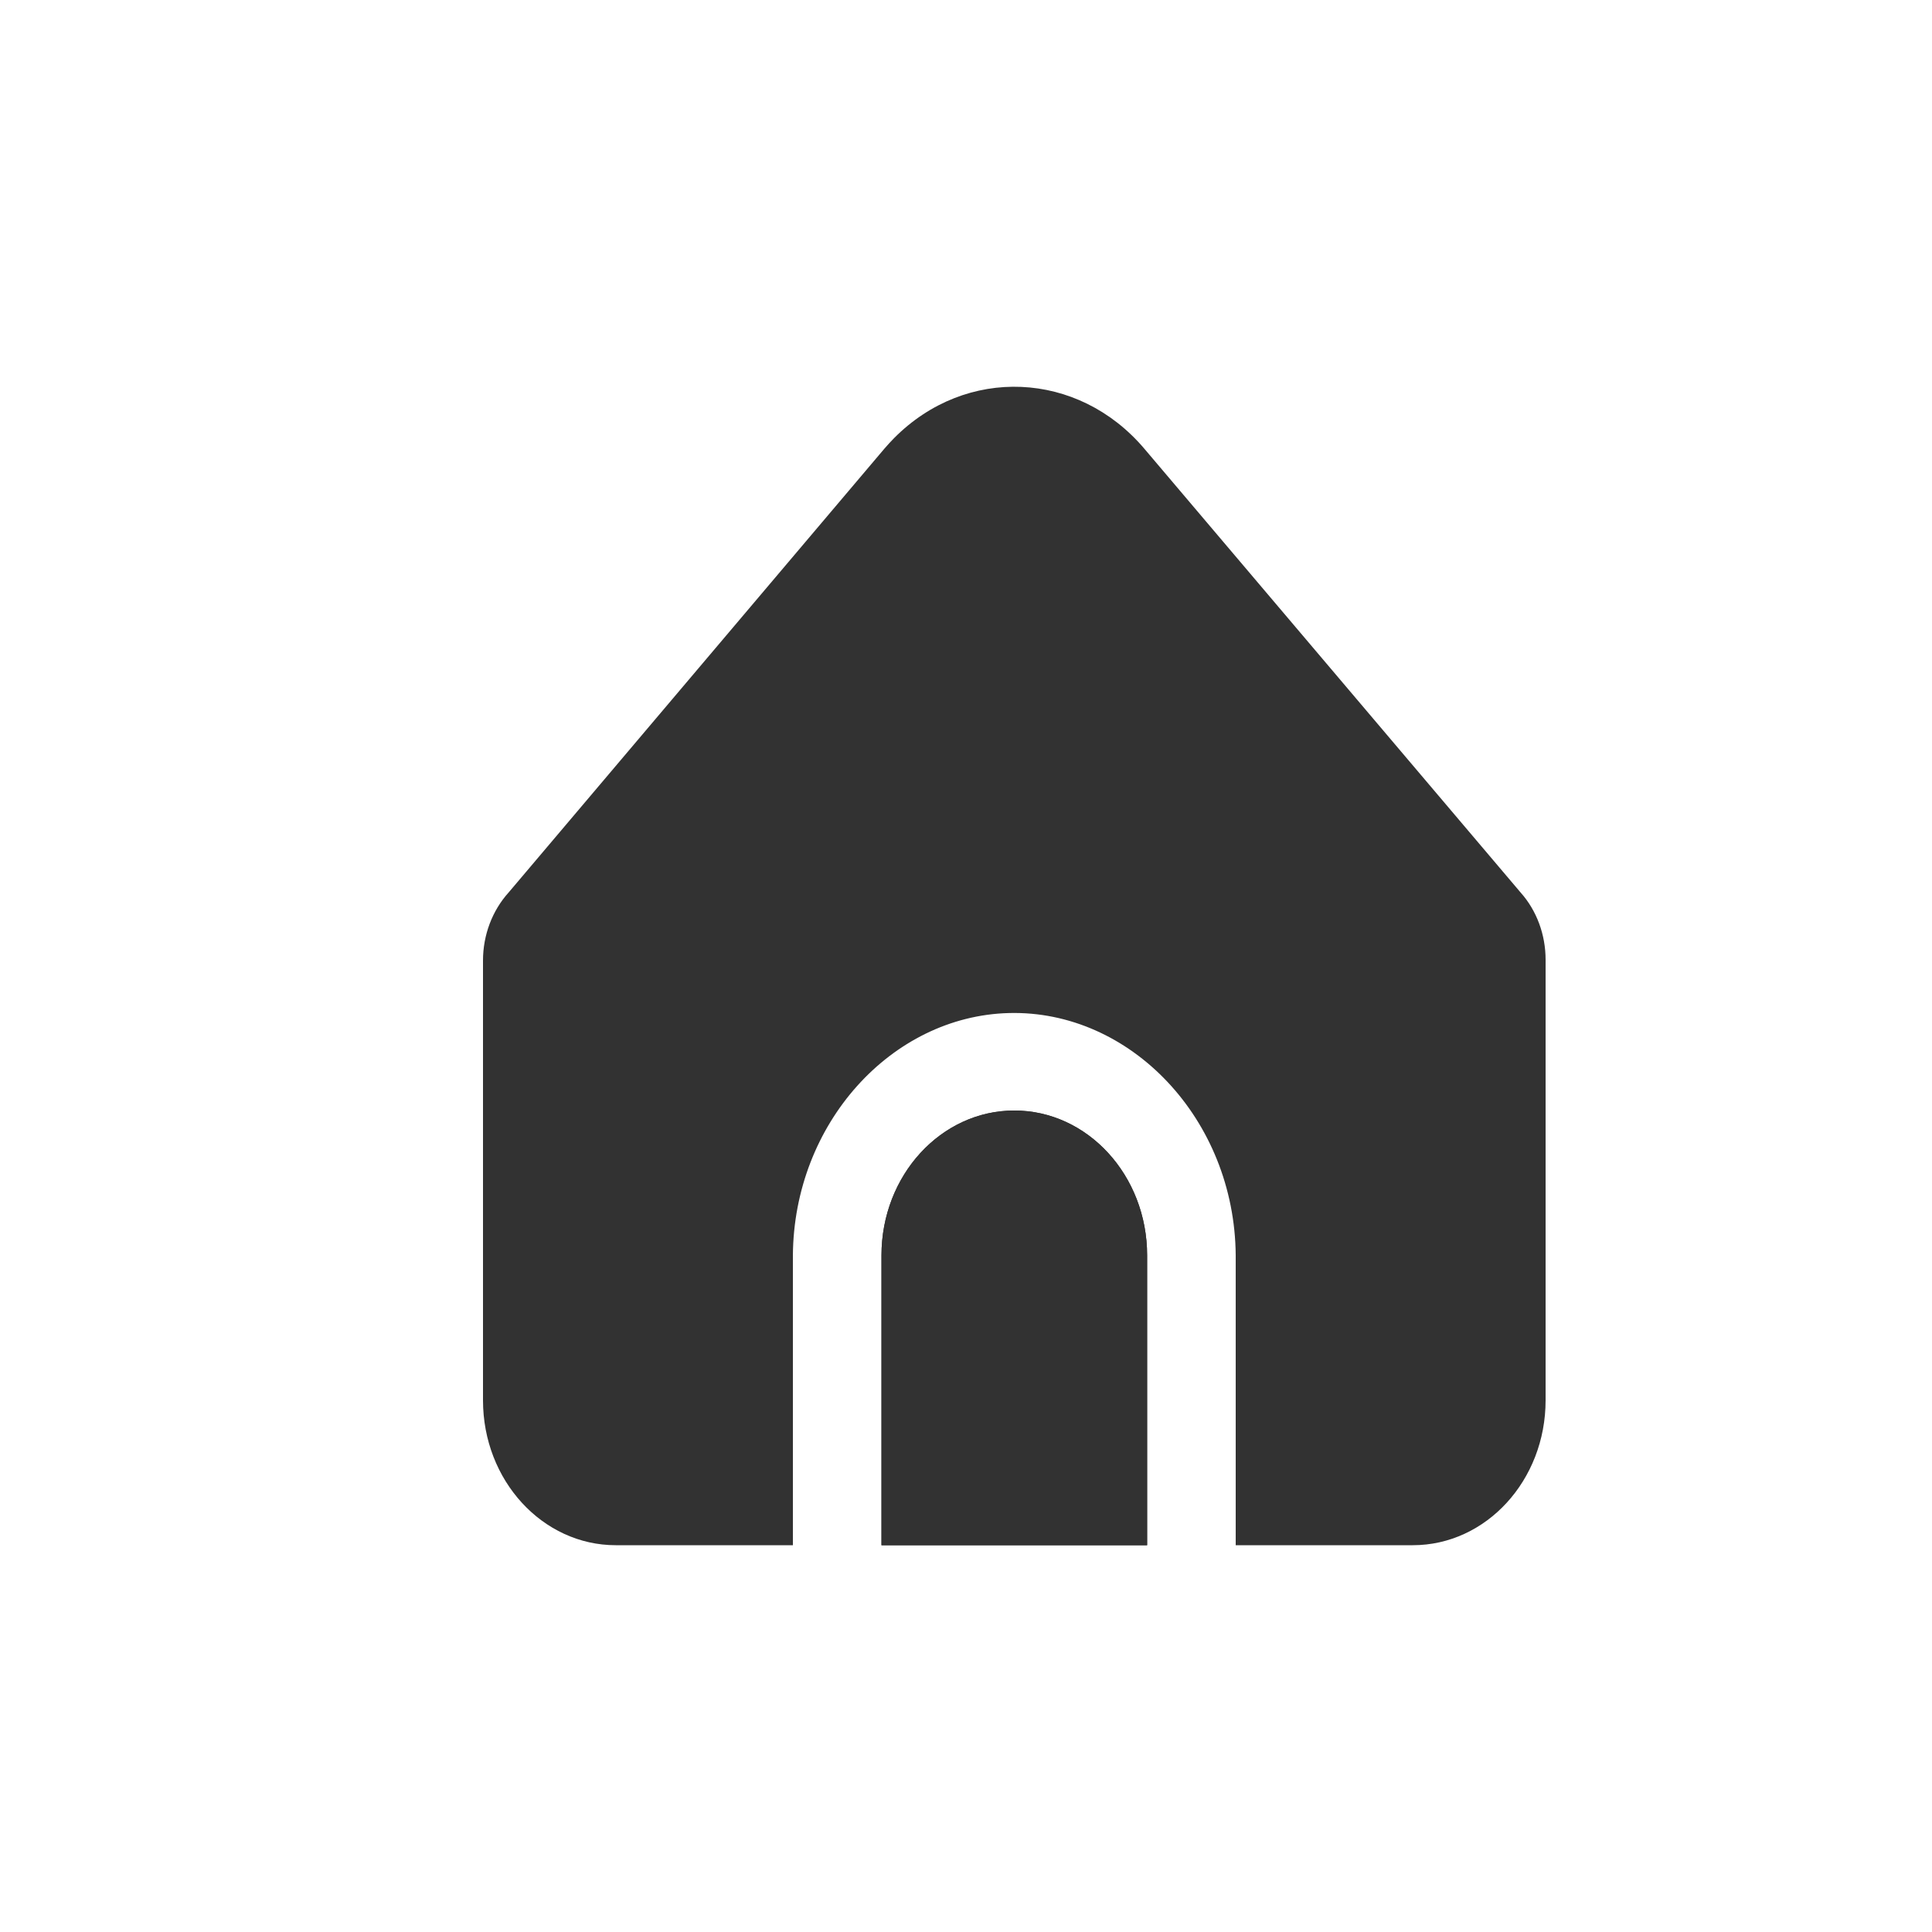
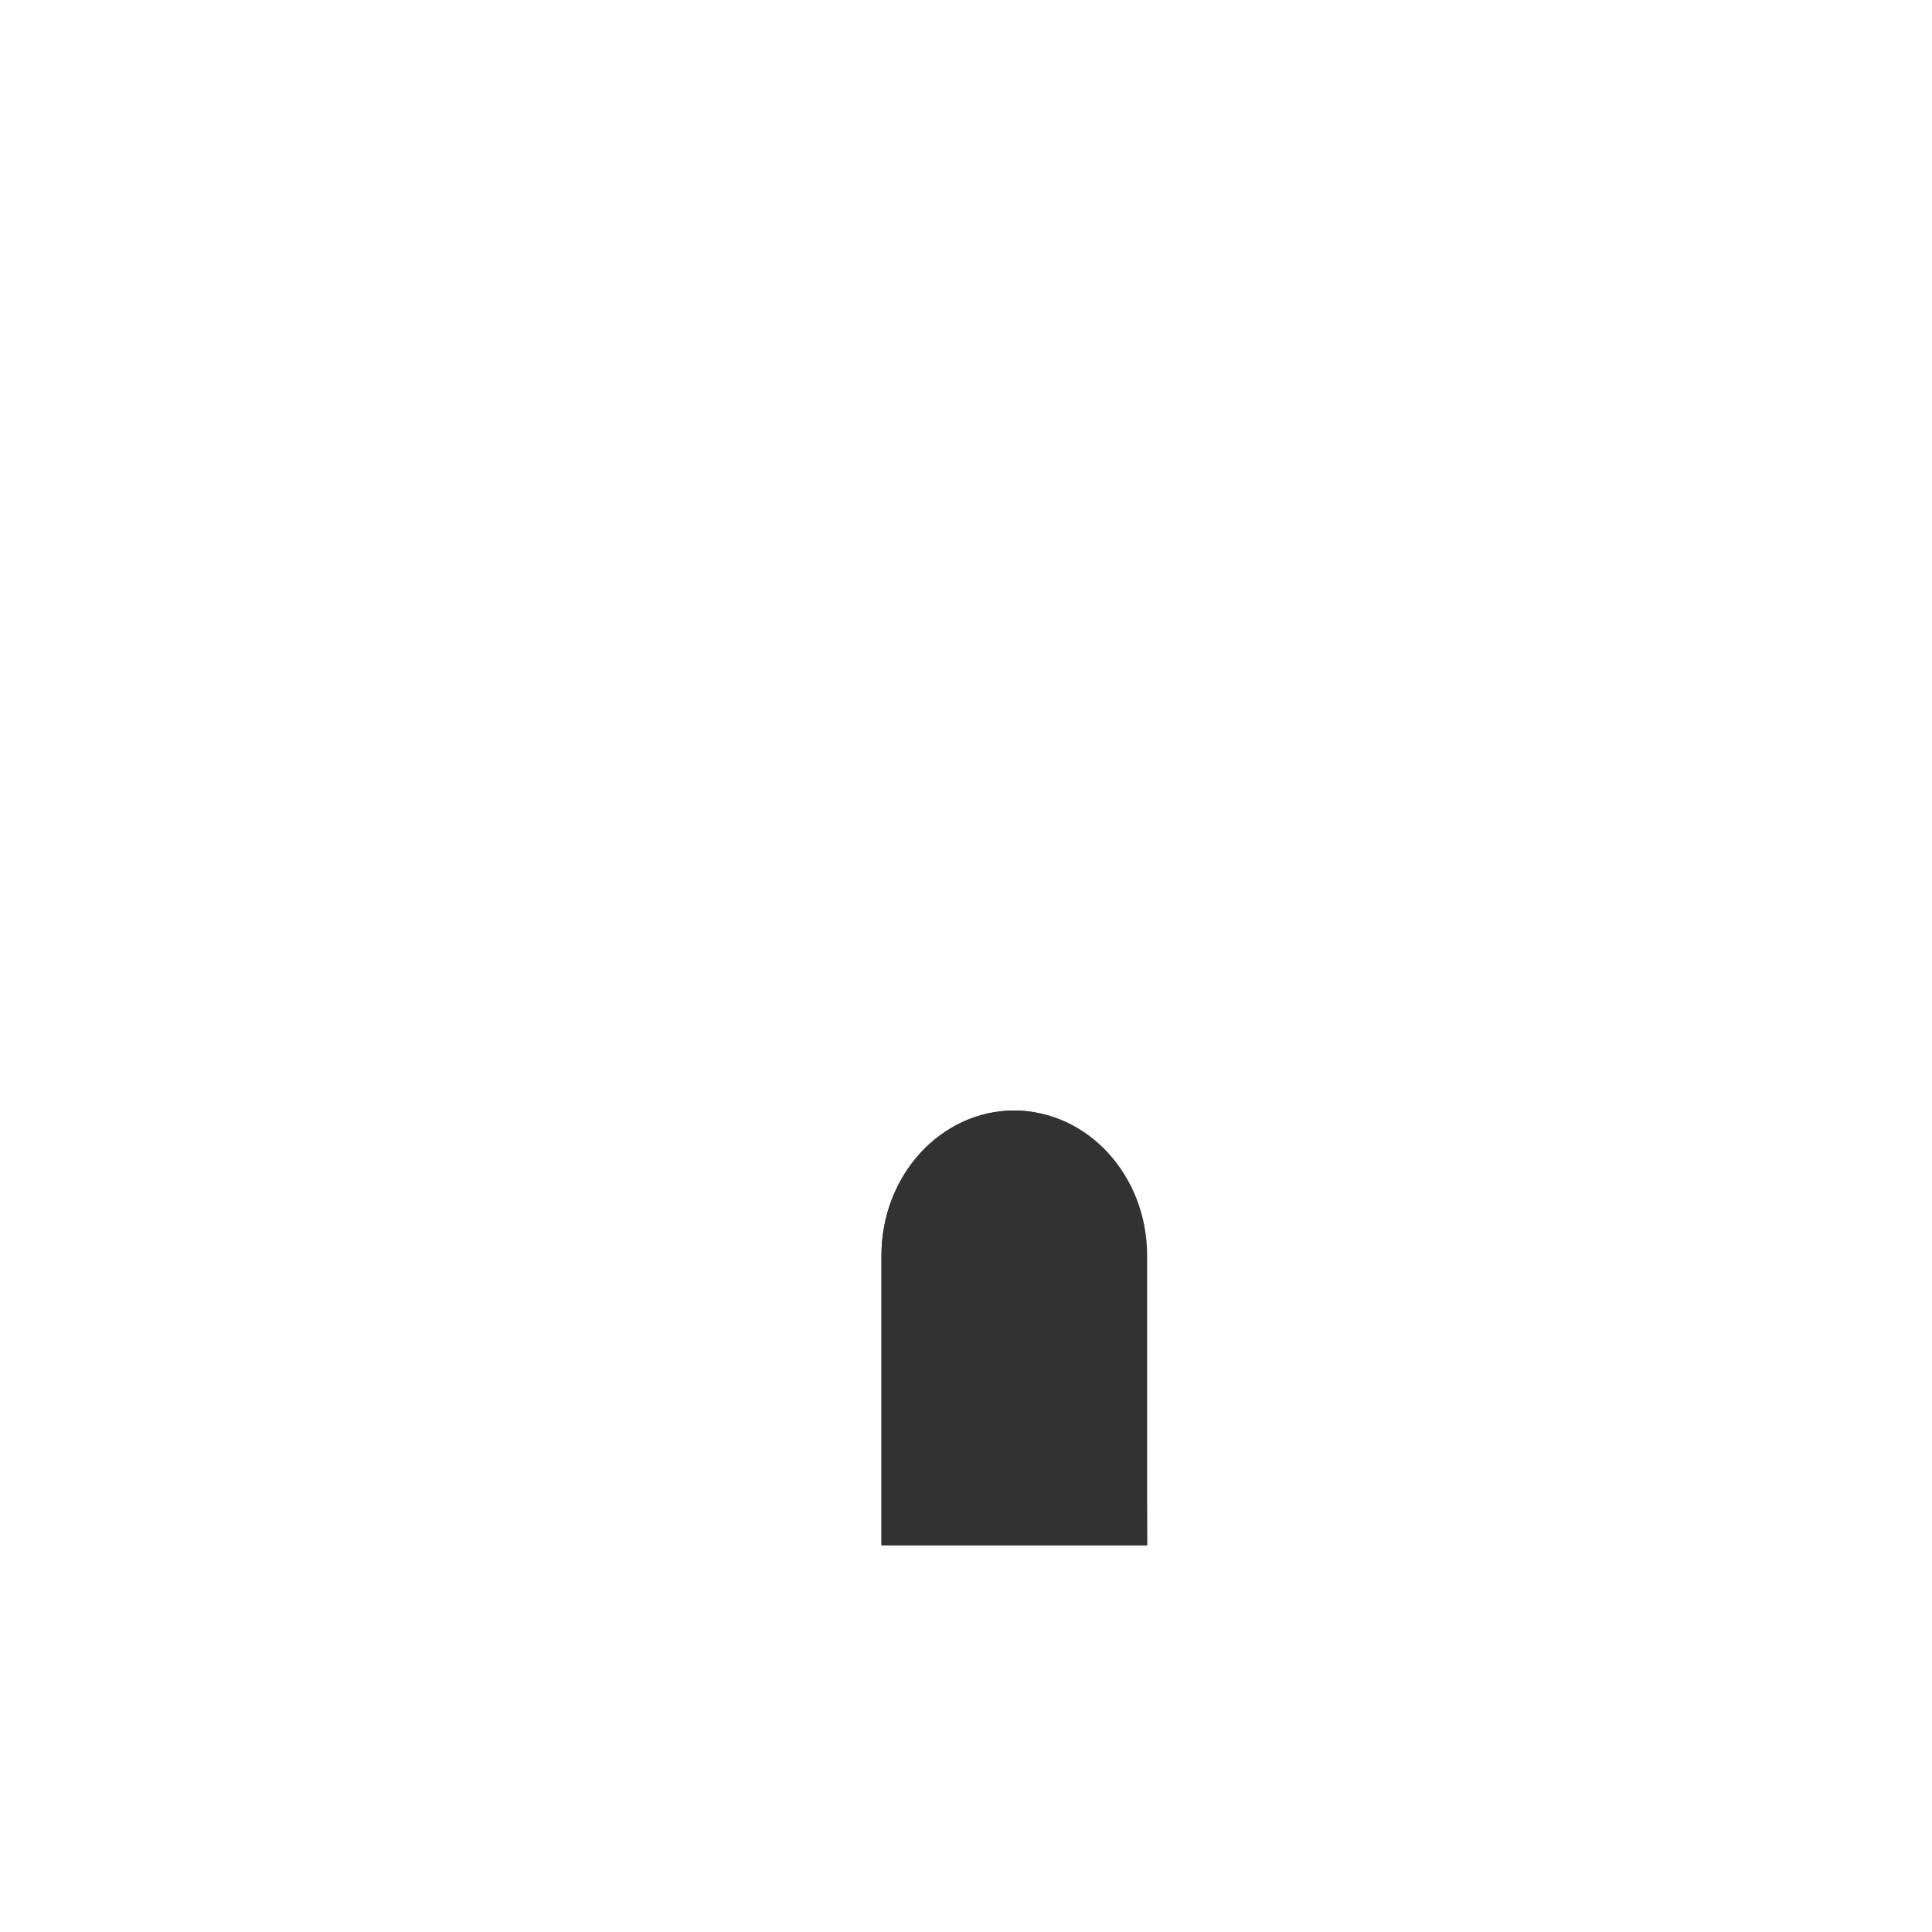
<svg xmlns="http://www.w3.org/2000/svg" width="20" height="20" viewBox="0 0 20 20" fill="none">
  <g clip-path="url(#clip0_1256_137)">
    <path d="M10.5 11.496C9.741 11.496 9.125 12.168 9.125 12.996V15.996H11.875V12.996C11.875 12.168 11.259 11.496 10.5 11.496Z" fill="#323232" />
-     <path d="M12.792 12.996V15.996H14.625C15.384 15.996 16 15.325 16 14.496V9.936C16 9.676 15.908 9.426 15.742 9.24L11.847 4.646C11.16 3.835 10 3.785 9.256 4.535C9.221 4.57 9.187 4.608 9.154 4.646L5.266 9.238C5.096 9.426 5 9.679 5 9.943V14.496C5 15.325 5.616 15.996 6.375 15.996H8.208V12.996C8.217 11.633 9.226 10.519 10.444 10.487C11.703 10.454 12.782 11.586 12.792 12.996Z" fill="#323232" />
-     <path d="M10.5 11.496C9.741 11.496 9.125 12.168 9.125 12.996V15.996H11.875V12.996C11.875 12.168 11.259 11.496 10.5 11.496Z" fill="#323232" />
+     <path d="M10.5 11.496C9.741 11.496 9.125 12.168 9.125 12.996V15.996H11.875C11.875 12.168 11.259 11.496 10.5 11.496Z" fill="#323232" />
  </g>
  <defs>
    <clipPath id="clip0_1256_137">
      <rect width="11" height="12" fill="white" transform="translate(5 4)" />
    </clipPath>
  </defs>
</svg>